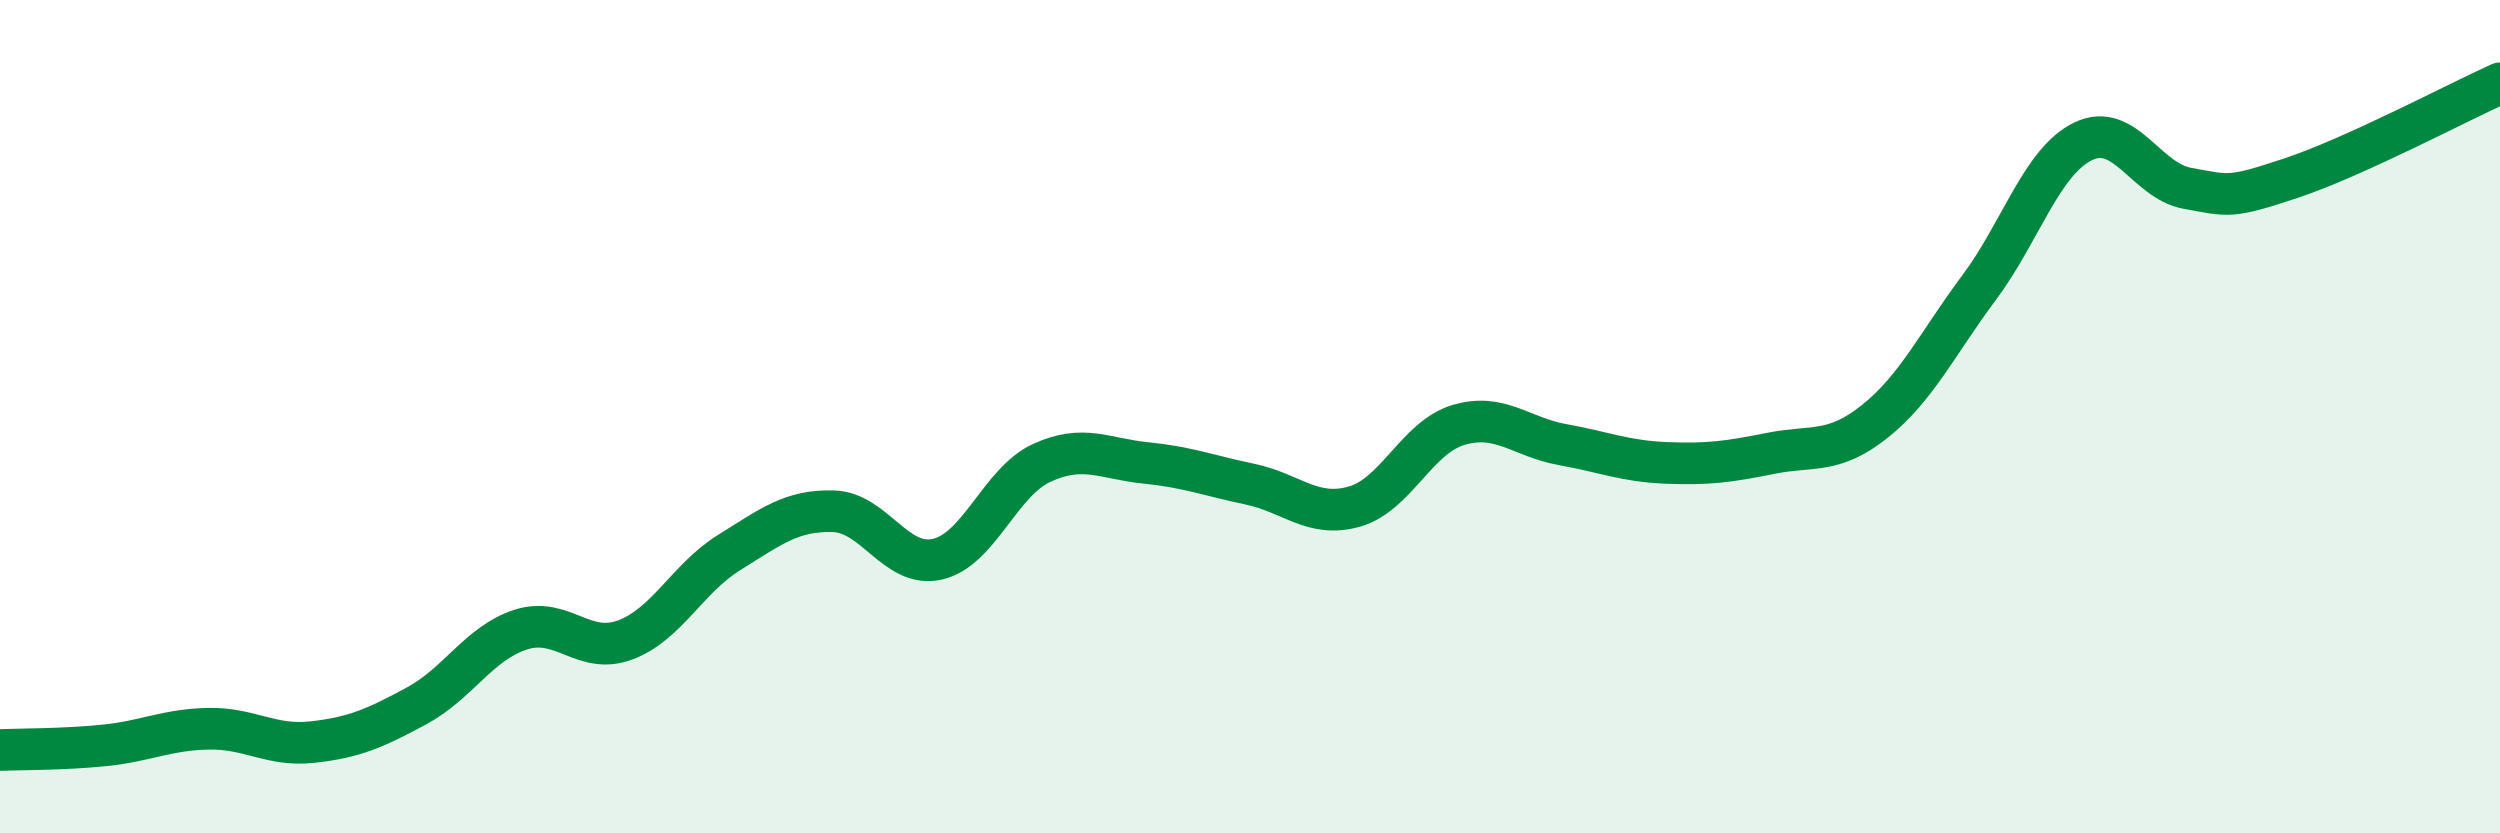
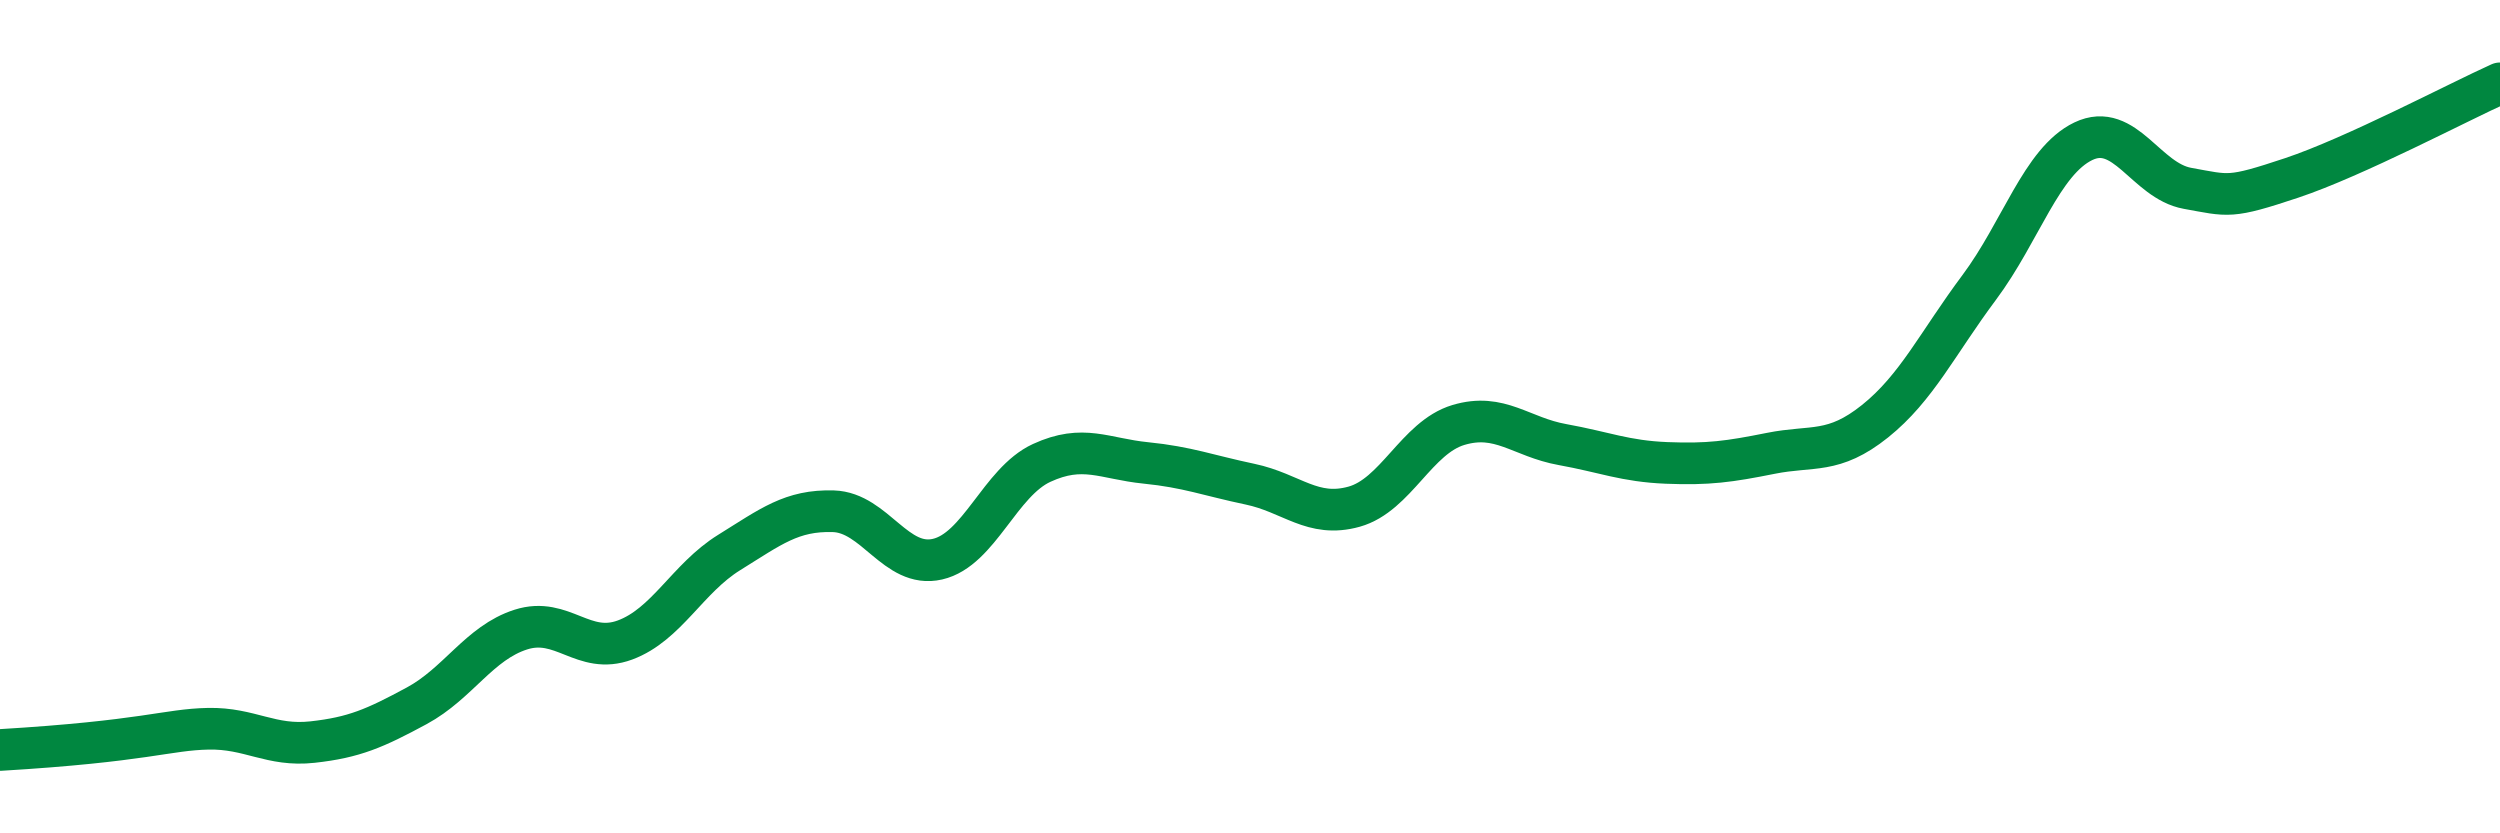
<svg xmlns="http://www.w3.org/2000/svg" width="60" height="20" viewBox="0 0 60 20">
-   <path d="M 0,18 C 0.5,17.98 1.5,17.99 2.5,17.89 C 3.5,17.79 4,17.51 5,17.49 C 6,17.47 6.5,17.92 7.5,17.81 C 8.5,17.7 9,17.48 10,16.94 C 11,16.4 11.5,15.43 12.5,15.11 C 13.5,14.79 14,15.73 15,15.36 C 16,14.99 16.5,13.88 17.5,13.26 C 18.5,12.64 19,12.24 20,12.27 C 21,12.3 21.5,13.65 22.5,13.42 C 23.5,13.19 24,11.57 25,11.11 C 26,10.65 26.5,11.01 27.5,11.11 C 28.5,11.21 29,11.41 30,11.62 C 31,11.83 31.5,12.44 32.5,12.16 C 33.5,11.88 34,10.5 35,10.2 C 36,9.9 36.5,10.49 37.5,10.67 C 38.5,10.85 39,11.07 40,11.11 C 41,11.15 41.5,11.08 42.5,10.88 C 43.5,10.68 44,10.91 45,10.11 C 46,9.31 46.5,8.24 47.5,6.9 C 48.5,5.56 49,3.87 50,3.39 C 51,2.91 51.5,4.34 52.5,4.52 C 53.5,4.7 53.5,4.77 55,4.27 C 56.5,3.77 59,2.45 60,2L60 20L0 20Z" fill="#008740" opacity="0.1" stroke-linecap="round" stroke-linejoin="round" />
-   <path d="M 0,18 C 0.5,17.98 1.5,17.99 2.5,17.89 C 3.5,17.79 4,17.51 5,17.49 C 6,17.47 6.5,17.92 7.5,17.81 C 8.5,17.7 9,17.48 10,16.94 C 11,16.4 11.5,15.43 12.5,15.11 C 13.5,14.79 14,15.73 15,15.36 C 16,14.99 16.5,13.88 17.5,13.26 C 18.5,12.64 19,12.24 20,12.27 C 21,12.3 21.5,13.65 22.5,13.42 C 23.5,13.19 24,11.57 25,11.11 C 26,10.65 26.5,11.01 27.5,11.11 C 28.5,11.21 29,11.41 30,11.62 C 31,11.83 31.5,12.44 32.5,12.16 C 33.5,11.88 34,10.5 35,10.2 C 36,9.9 36.5,10.49 37.5,10.67 C 38.5,10.85 39,11.07 40,11.11 C 41,11.15 41.5,11.08 42.5,10.88 C 43.5,10.68 44,10.91 45,10.11 C 46,9.31 46.5,8.24 47.5,6.9 C 48.5,5.56 49,3.87 50,3.39 C 51,2.91 51.5,4.34 52.5,4.52 C 53.5,4.7 53.5,4.77 55,4.27 C 56.5,3.77 59,2.45 60,2" stroke="#008740" stroke-width="1" fill="none" stroke-linecap="round" stroke-linejoin="round" />
+   <path d="M 0,18 C 3.5,17.79 4,17.51 5,17.49 C 6,17.47 6.5,17.92 7.5,17.81 C 8.5,17.7 9,17.48 10,16.94 C 11,16.4 11.5,15.43 12.5,15.11 C 13.5,14.79 14,15.73 15,15.36 C 16,14.99 16.5,13.88 17.5,13.26 C 18.5,12.64 19,12.24 20,12.27 C 21,12.3 21.5,13.65 22.5,13.42 C 23.5,13.19 24,11.57 25,11.11 C 26,10.65 26.5,11.01 27.5,11.11 C 28.5,11.21 29,11.41 30,11.62 C 31,11.83 31.5,12.44 32.5,12.16 C 33.5,11.88 34,10.5 35,10.2 C 36,9.9 36.5,10.49 37.5,10.67 C 38.5,10.85 39,11.07 40,11.11 C 41,11.15 41.5,11.08 42.5,10.88 C 43.5,10.68 44,10.91 45,10.11 C 46,9.31 46.5,8.24 47.5,6.9 C 48.5,5.56 49,3.87 50,3.39 C 51,2.91 51.5,4.34 52.5,4.52 C 53.5,4.7 53.5,4.77 55,4.27 C 56.5,3.77 59,2.45 60,2" stroke="#008740" stroke-width="1" fill="none" stroke-linecap="round" stroke-linejoin="round" />
</svg>